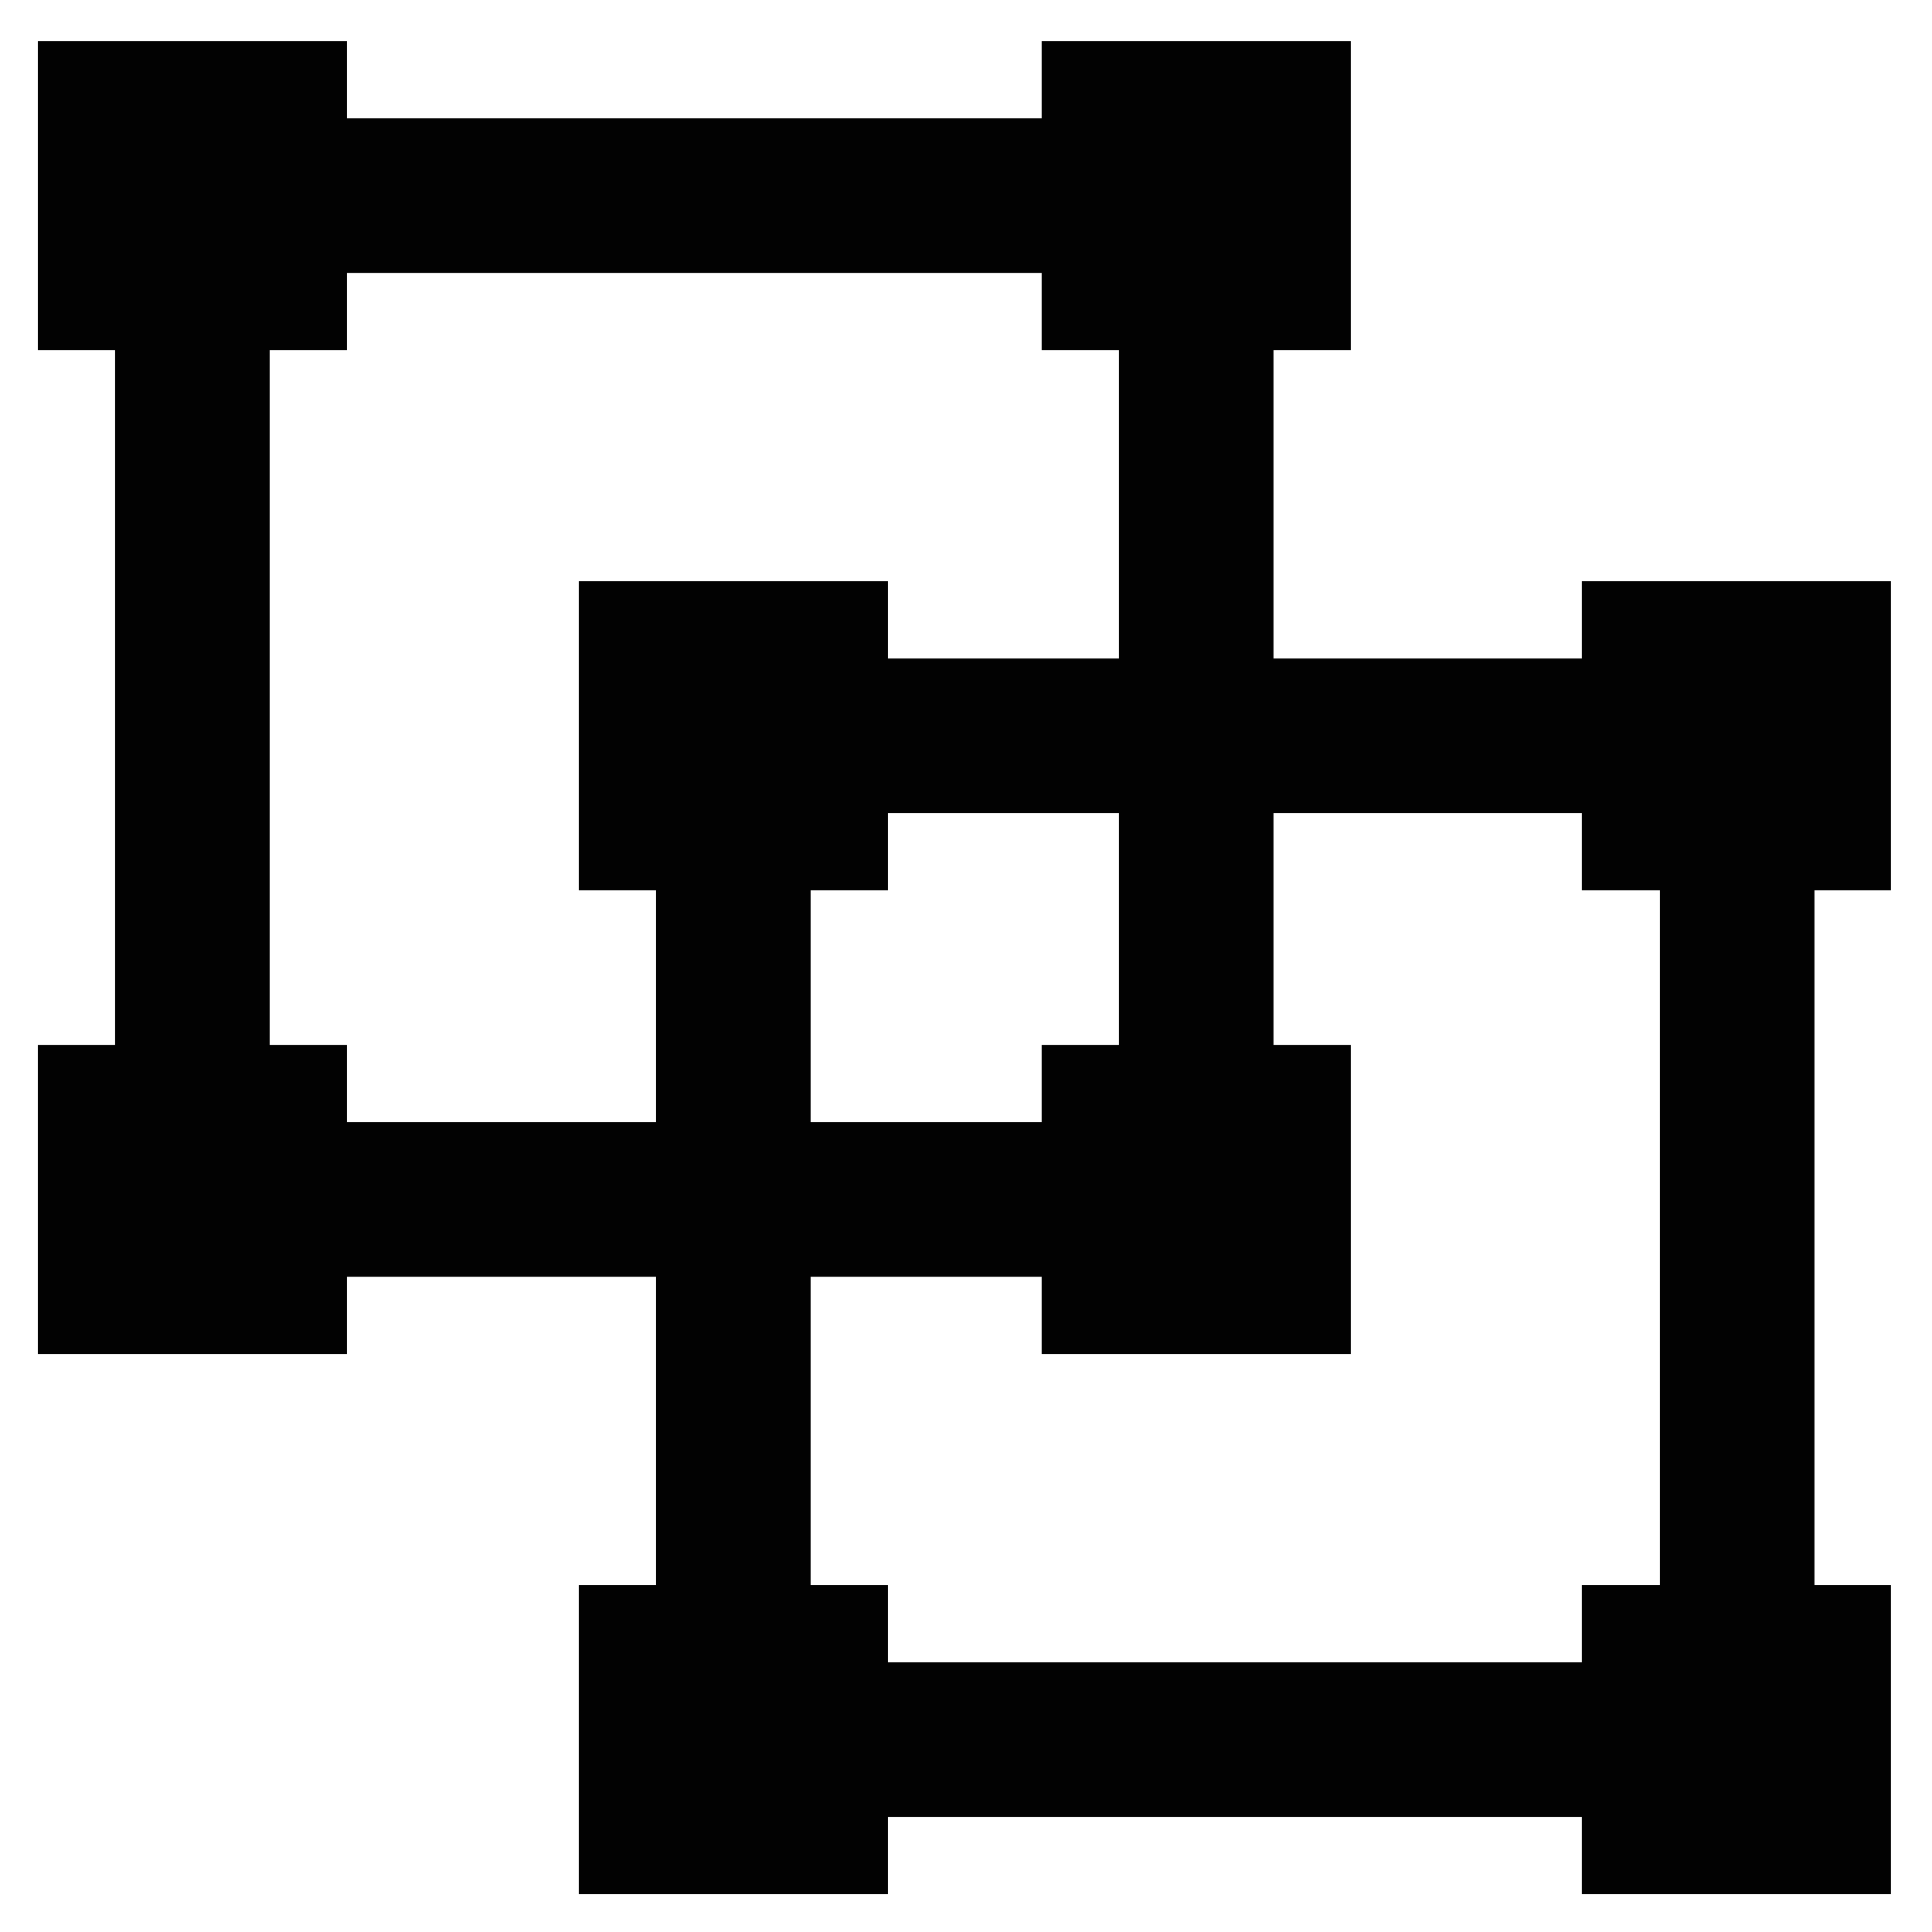
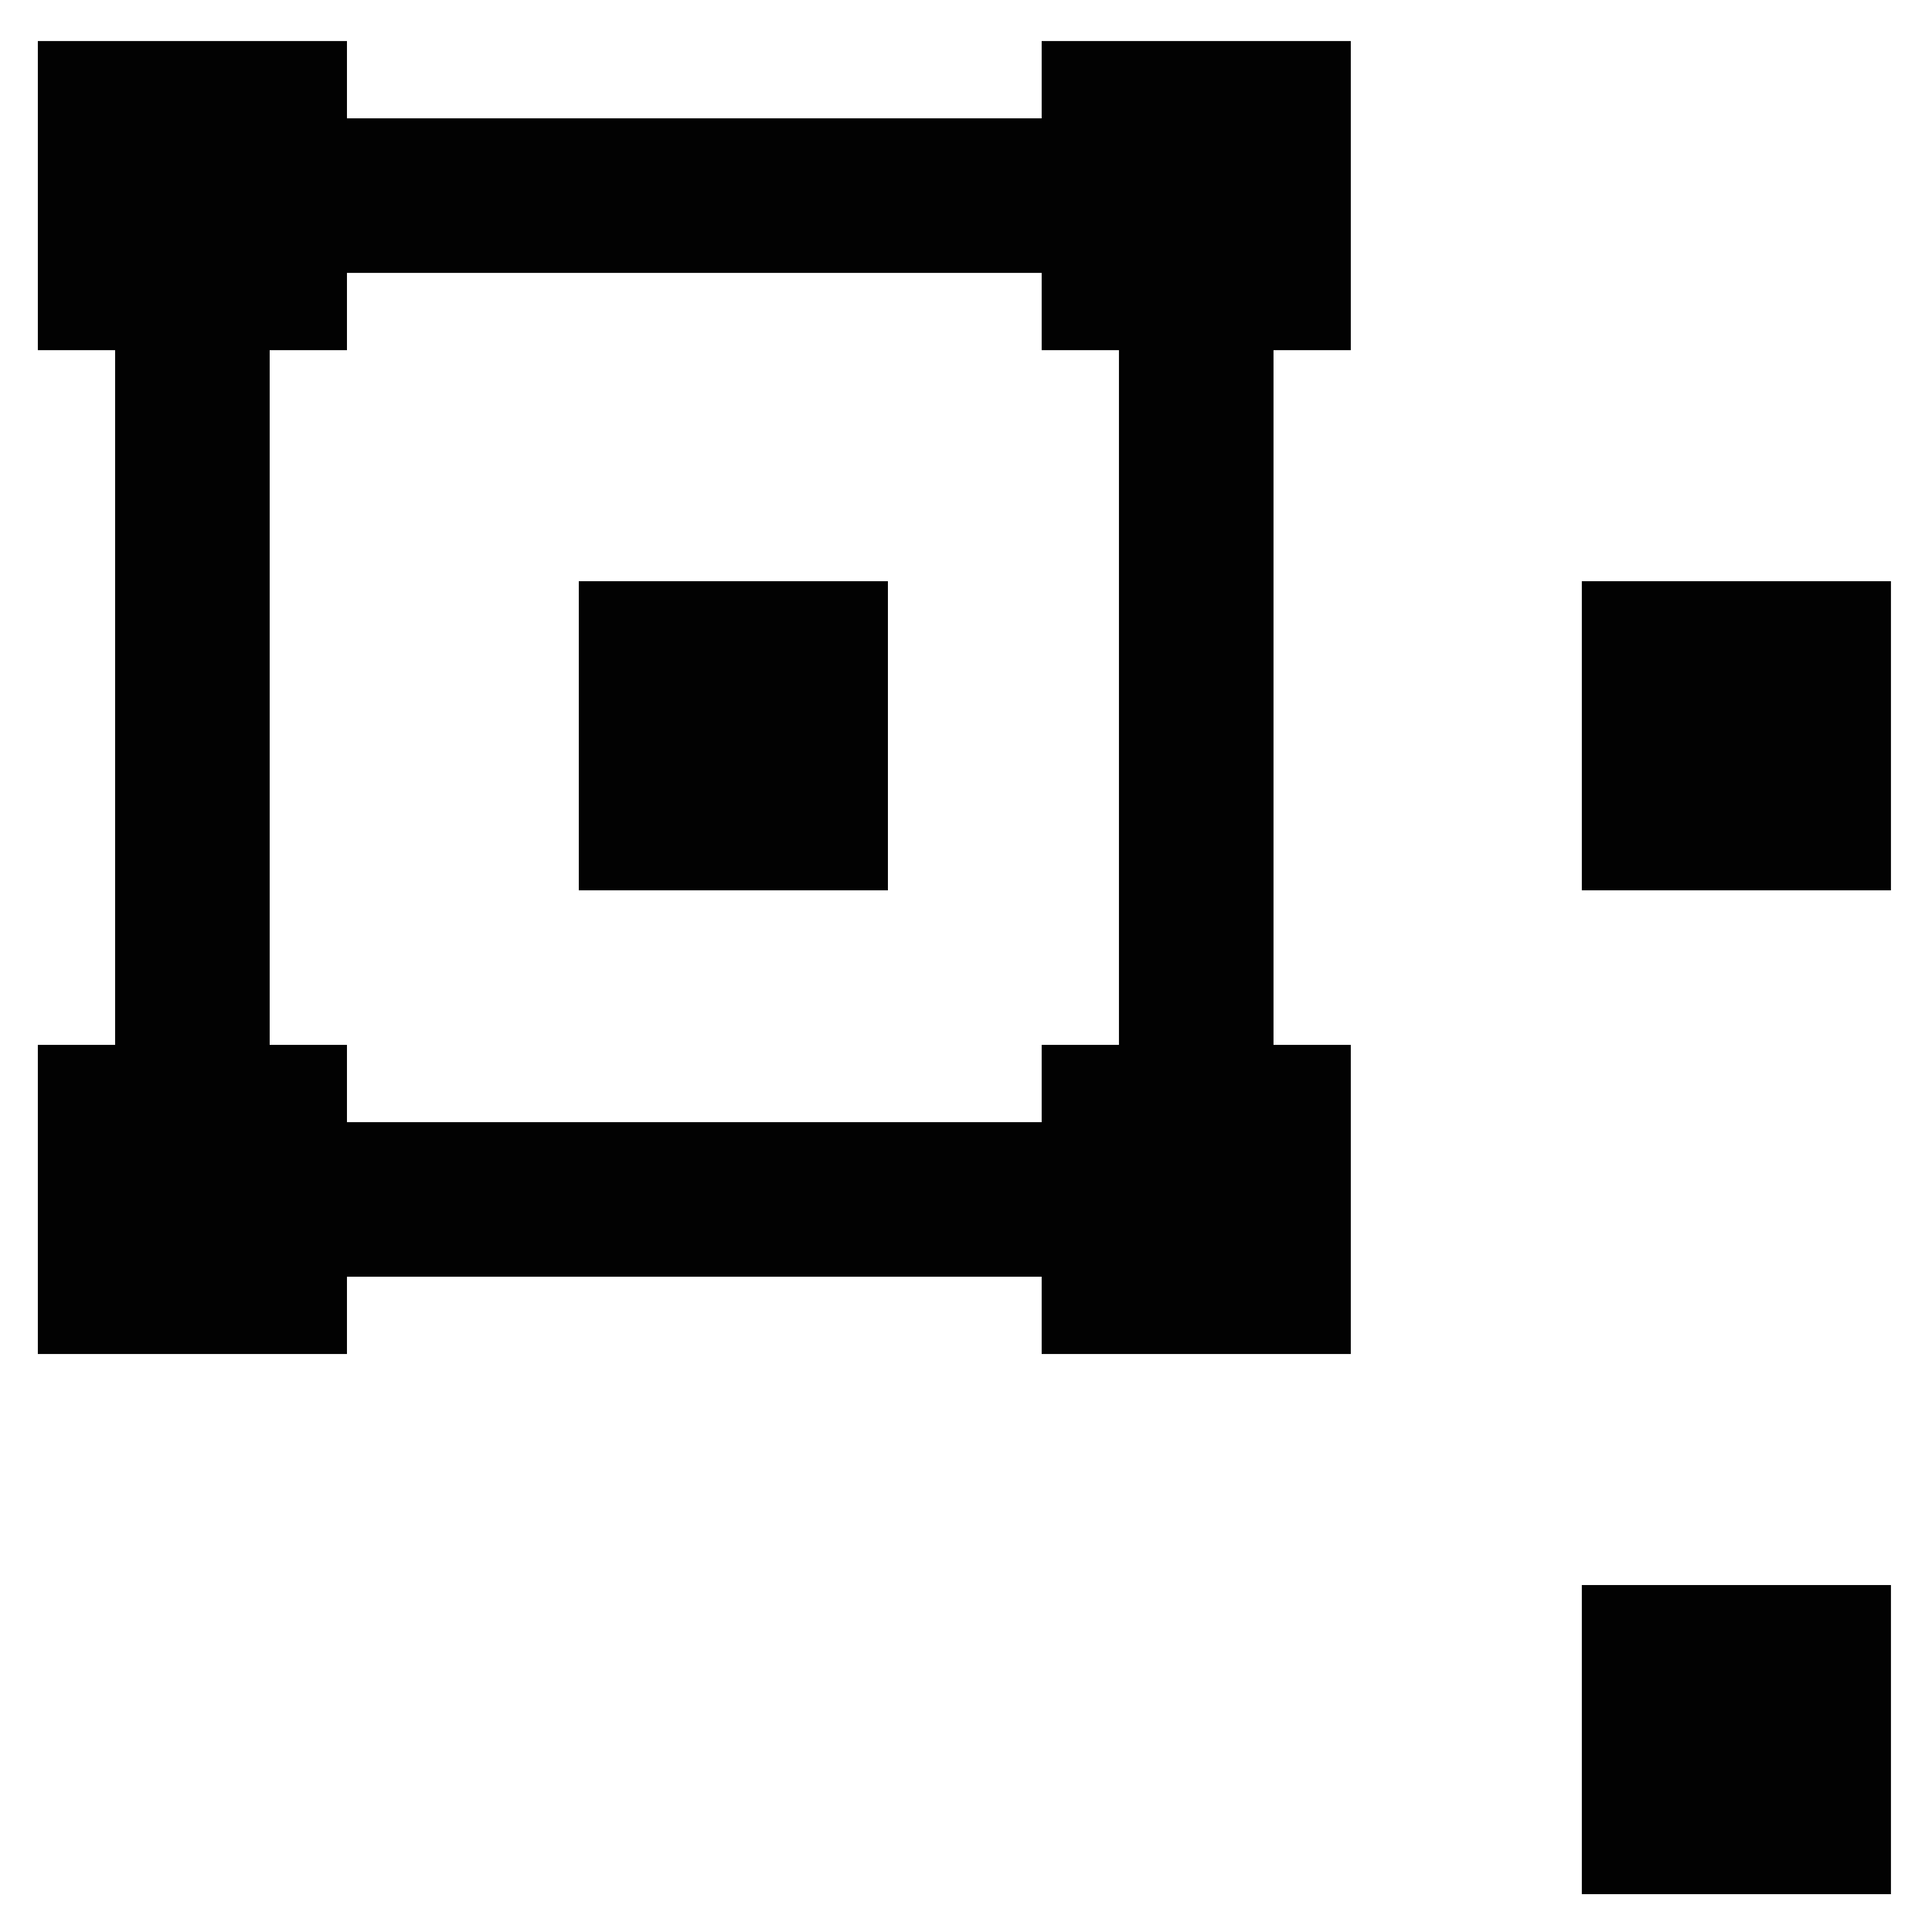
<svg xmlns="http://www.w3.org/2000/svg" width="800px" height="800px" viewBox="0 0 24 24">
  <defs>
    <style>.cls-1{fill:none;stroke:#020202;stroke-miterlimit:10;stroke-width:1.92px;}</style>
  </defs>
  <g id="roll_brush" data-name="roll brush">
    <rect class="cls-1" x="2.39" y="2.43" width="12.47" height="12.47" />
-     <rect class="cls-1" x="9.11" y="9.14" width="12.47" height="12.47" />
    <rect class="cls-1" x="1.43" y="1.47" width="1.92" height="1.92" />
    <rect class="cls-1" x="13.9" y="1.47" width="1.92" height="1.92" />
    <rect class="cls-1" x="13.9" y="13.94" width="1.92" height="1.92" />
    <rect class="cls-1" x="1.43" y="13.94" width="1.92" height="1.92" />
    <rect class="cls-1" x="8.15" y="8.18" width="1.92" height="1.92" />
    <rect class="cls-1" x="20.61" y="8.18" width="1.92" height="1.92" />
    <rect class="cls-1" x="20.61" y="20.65" width="1.92" height="1.92" />
-     <rect class="cls-1" x="8.15" y="20.65" width="1.92" height="1.92" />
  </g>
</svg>